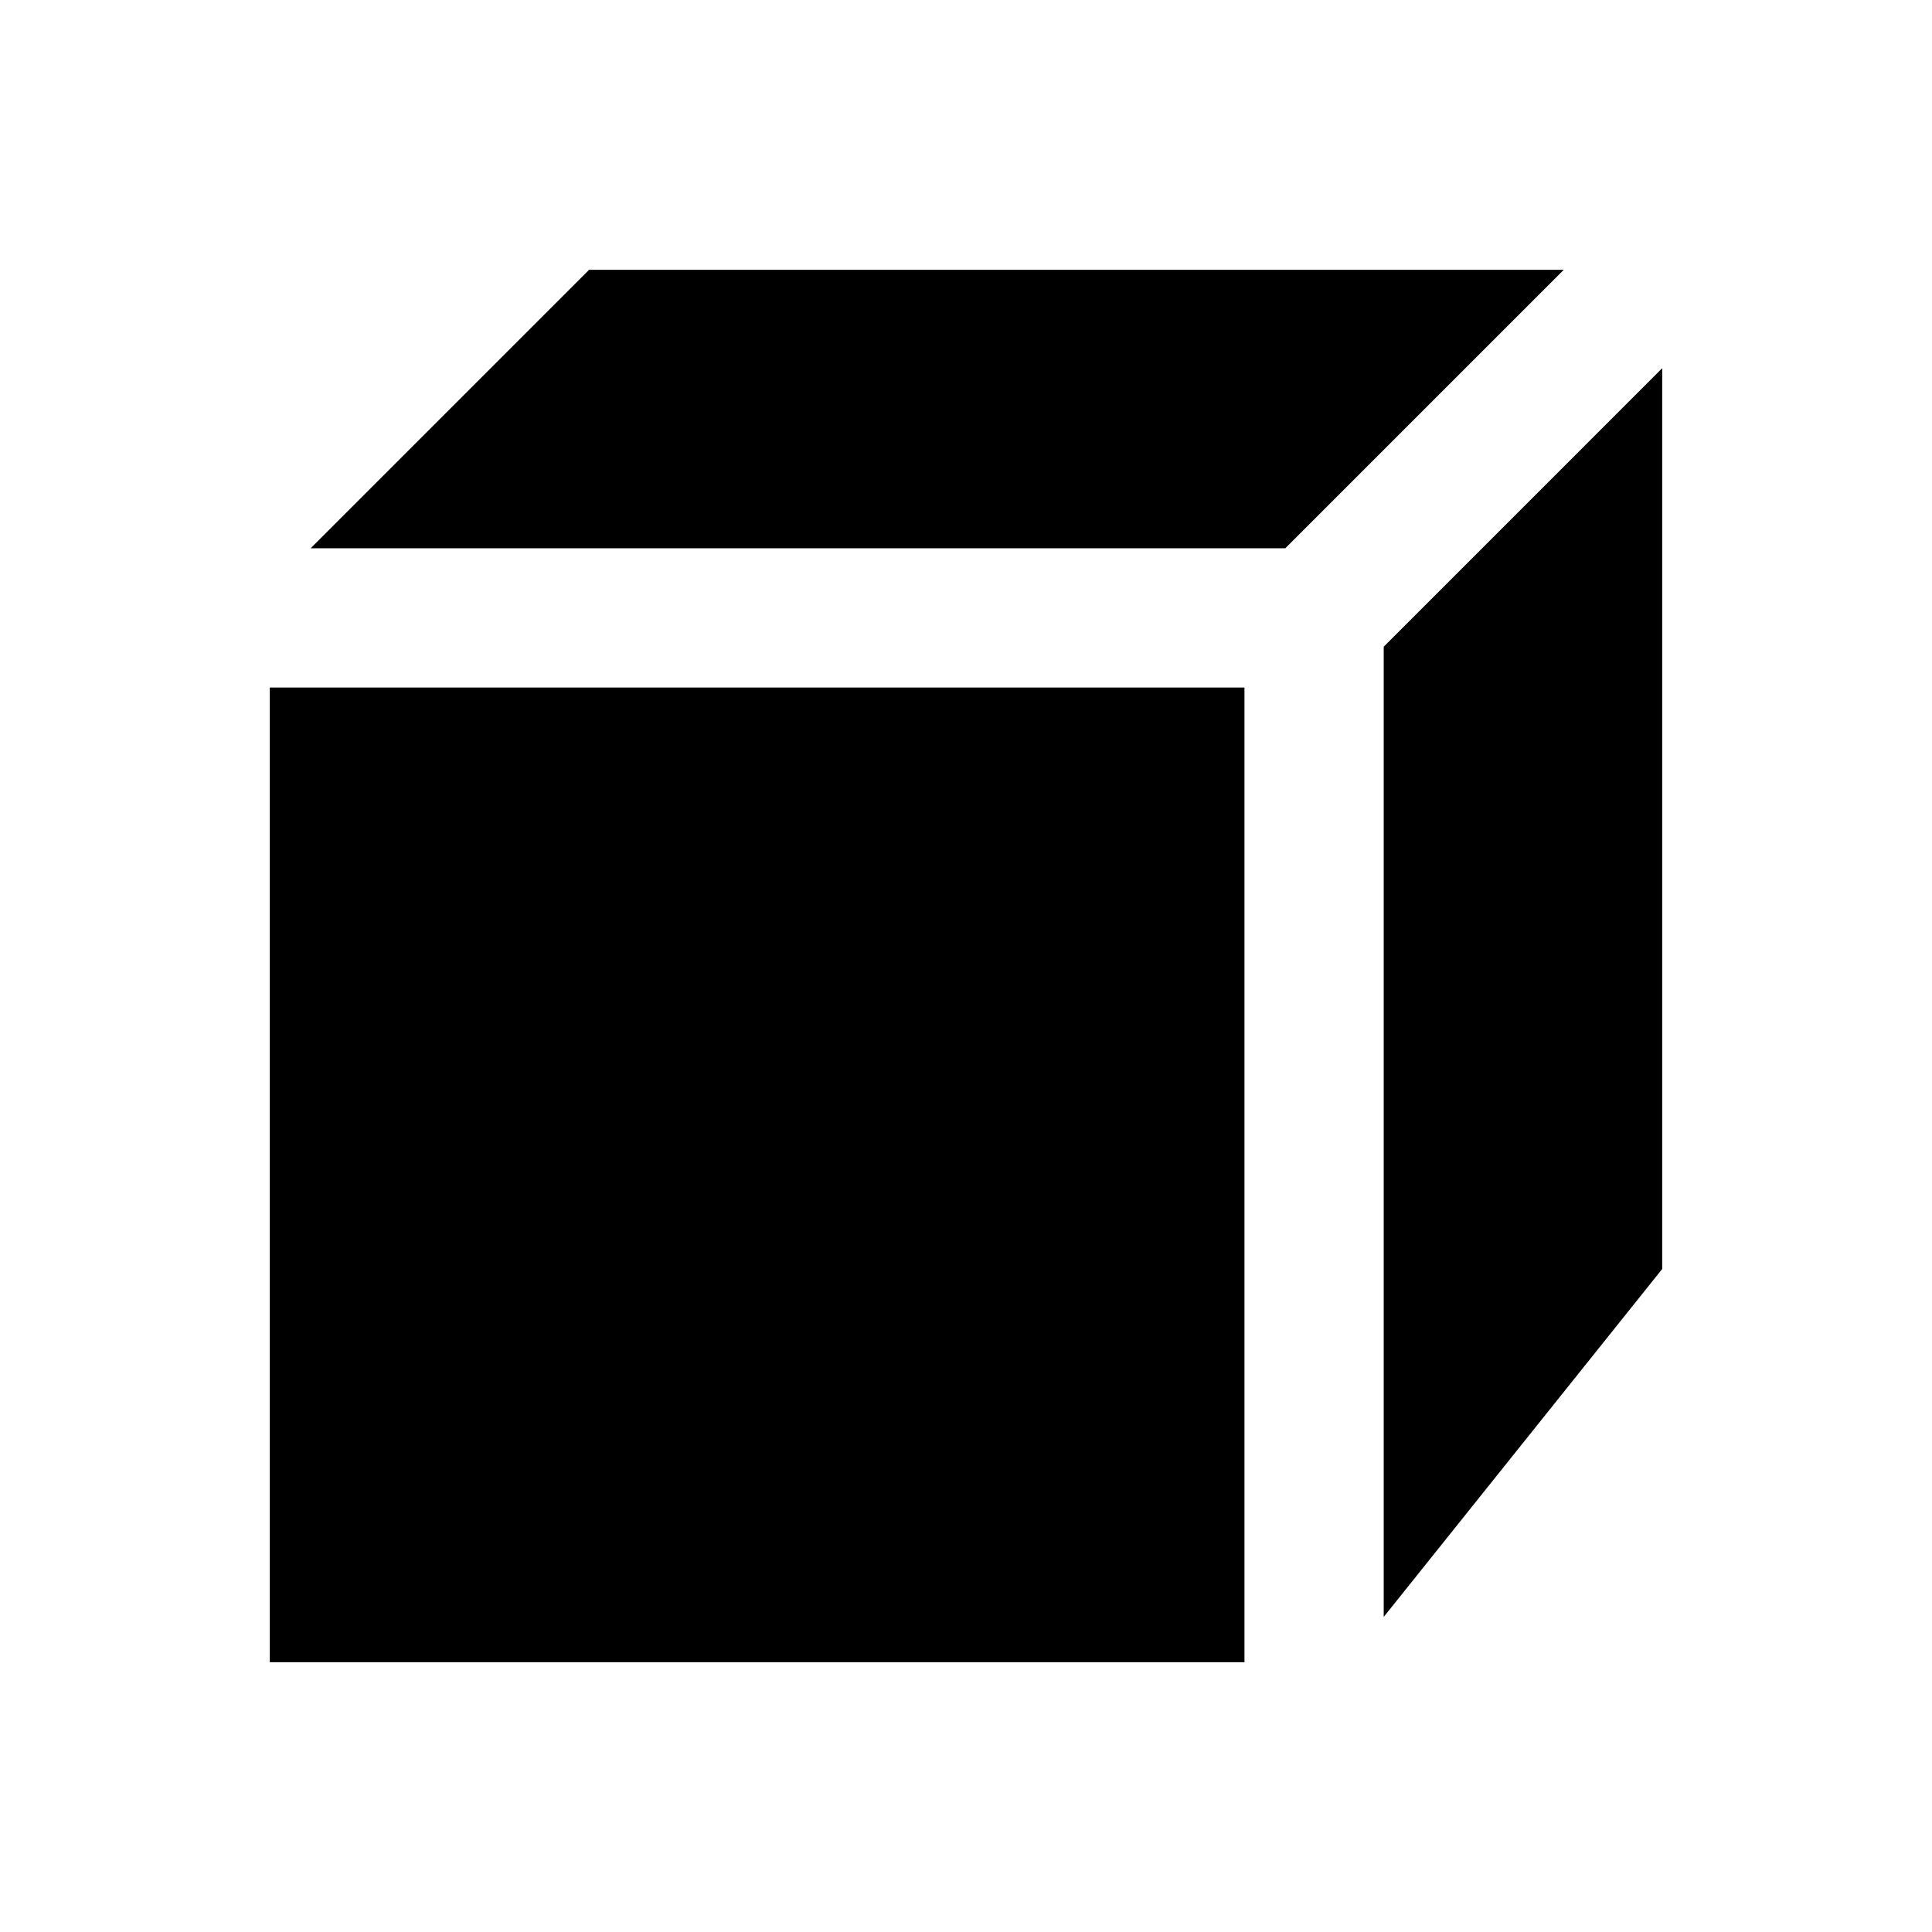
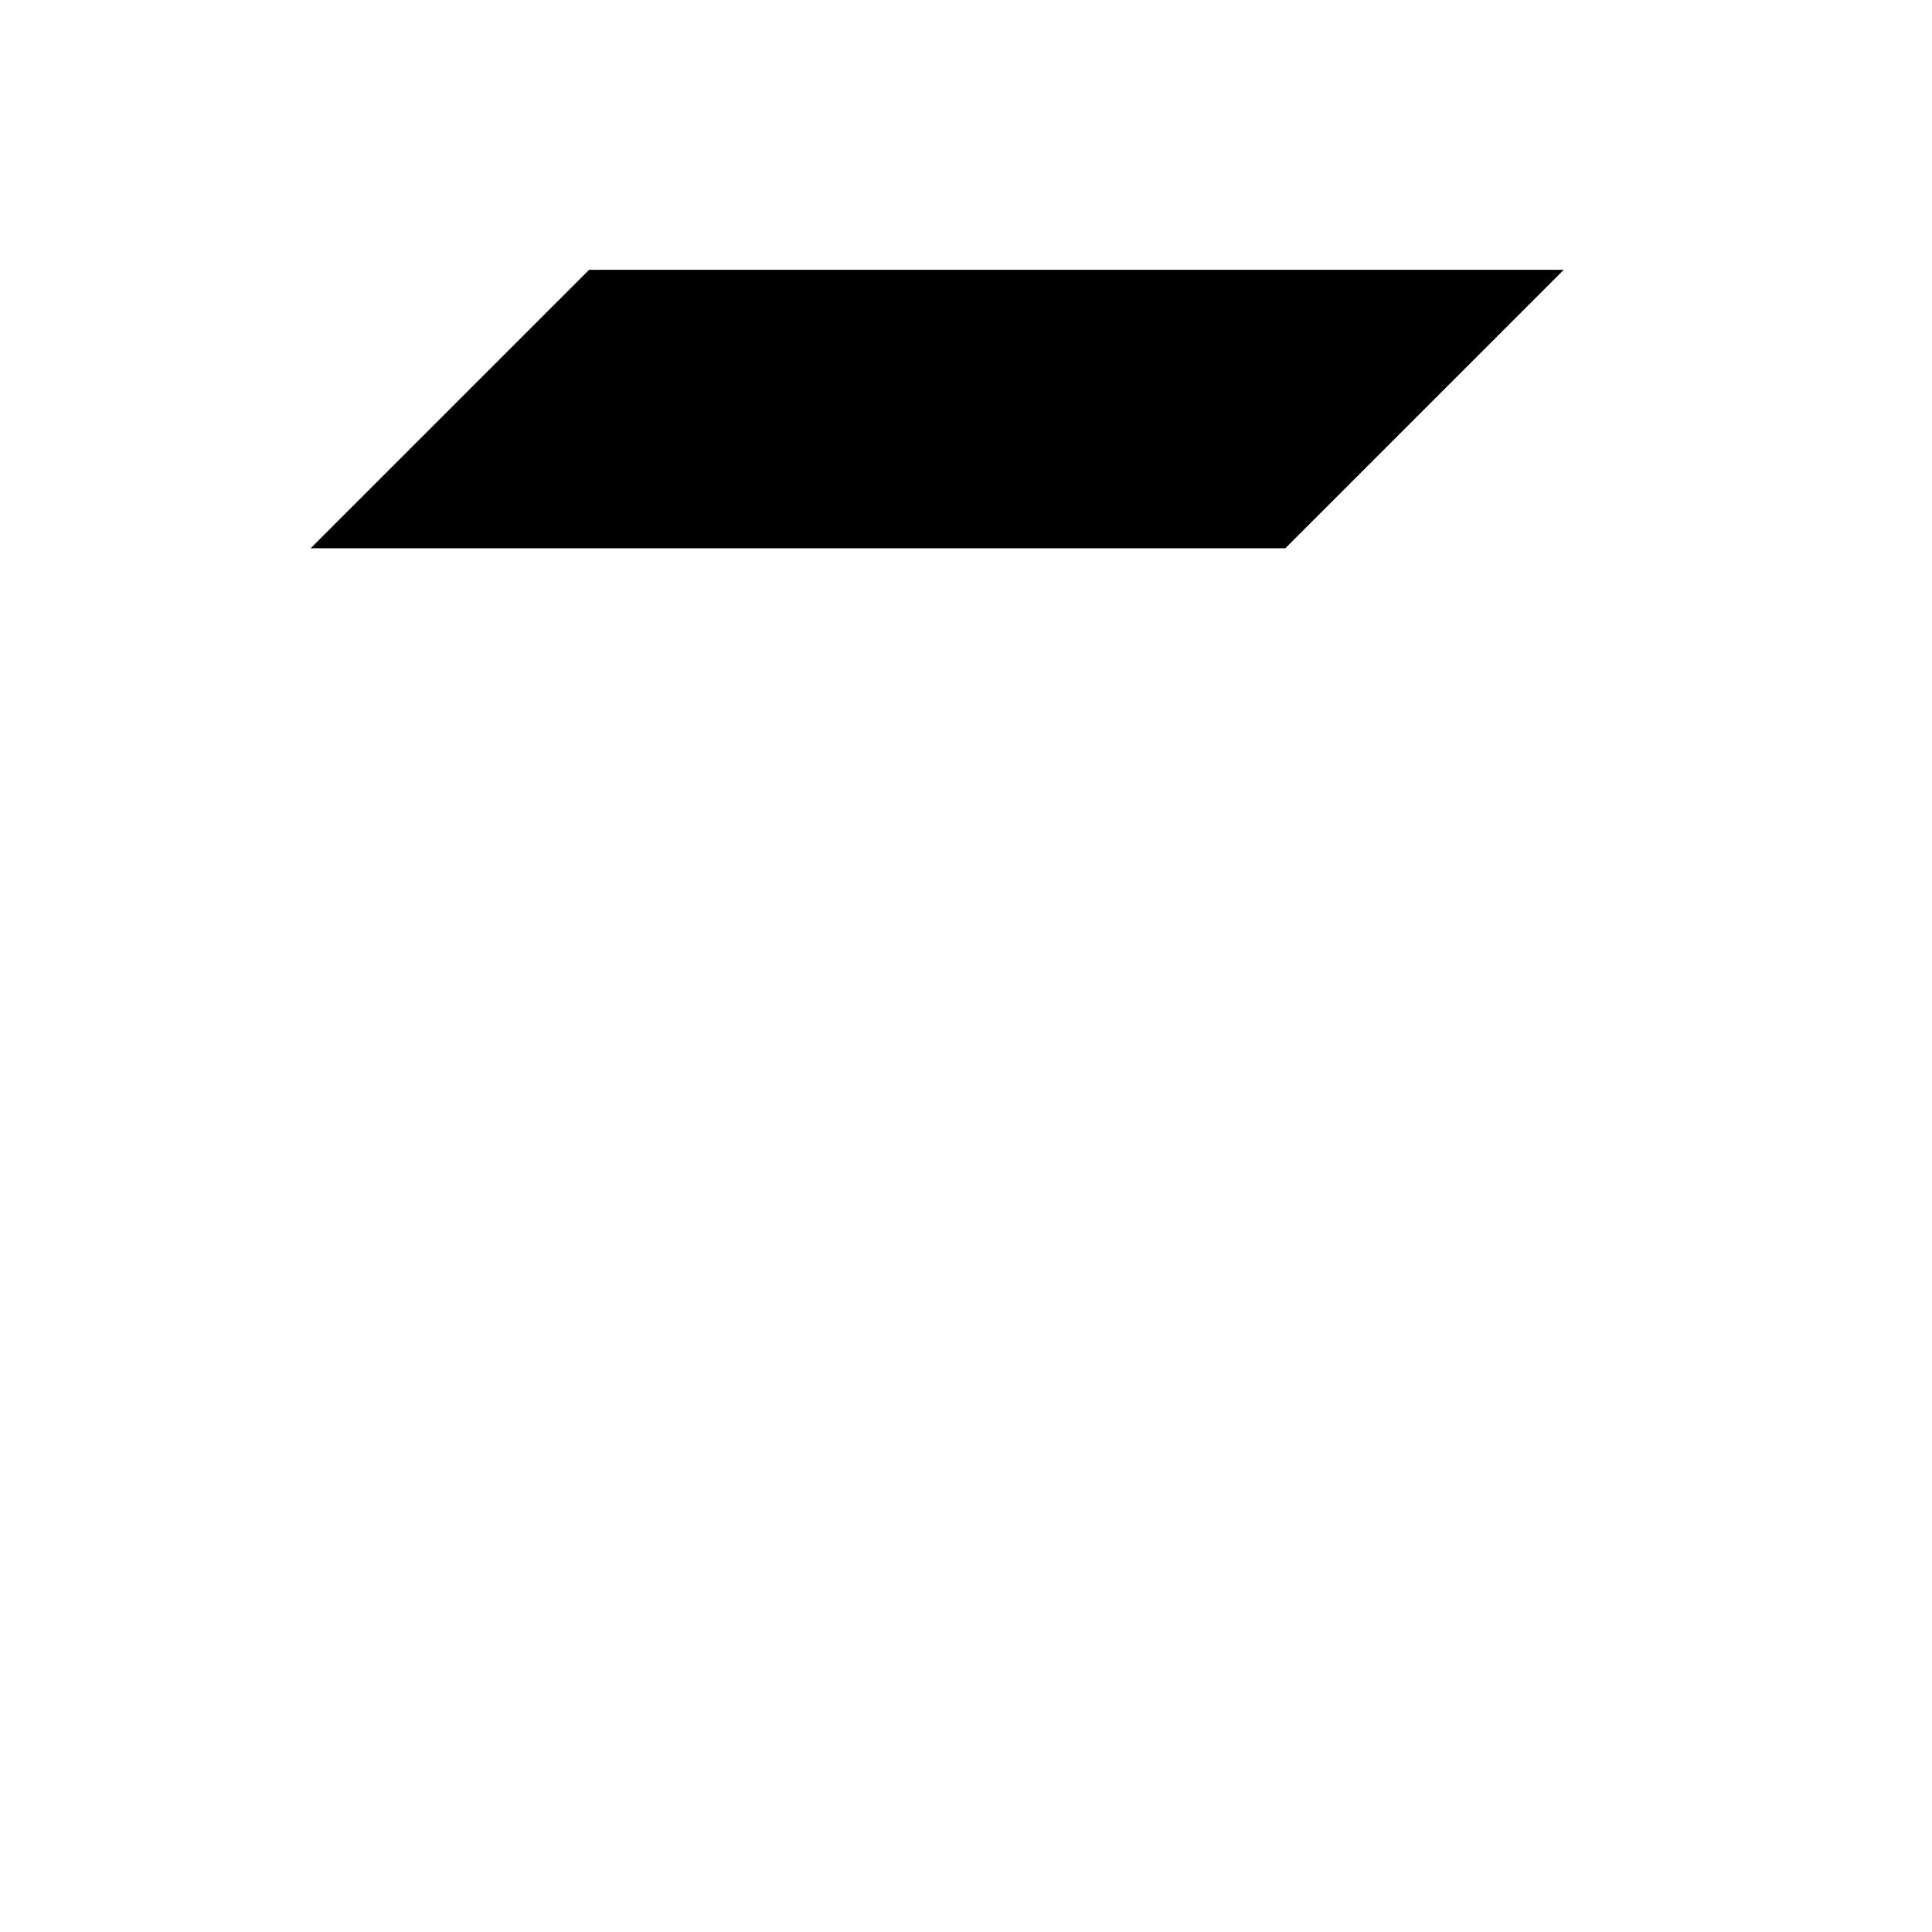
<svg xmlns="http://www.w3.org/2000/svg" fill="#000000" width="800px" height="800px" version="1.1" viewBox="144 144 512 512">
  <g>
-     <path d="m510.7 315.38v257.12l73.801-92.203v-238.72z" />
    <path d="m300.12 215.5-73.801 73.801h258.3l73.801-73.801z" />
-     <path d="m215.5 326.2h258.3v258.3h-258.3z" />
  </g>
</svg>